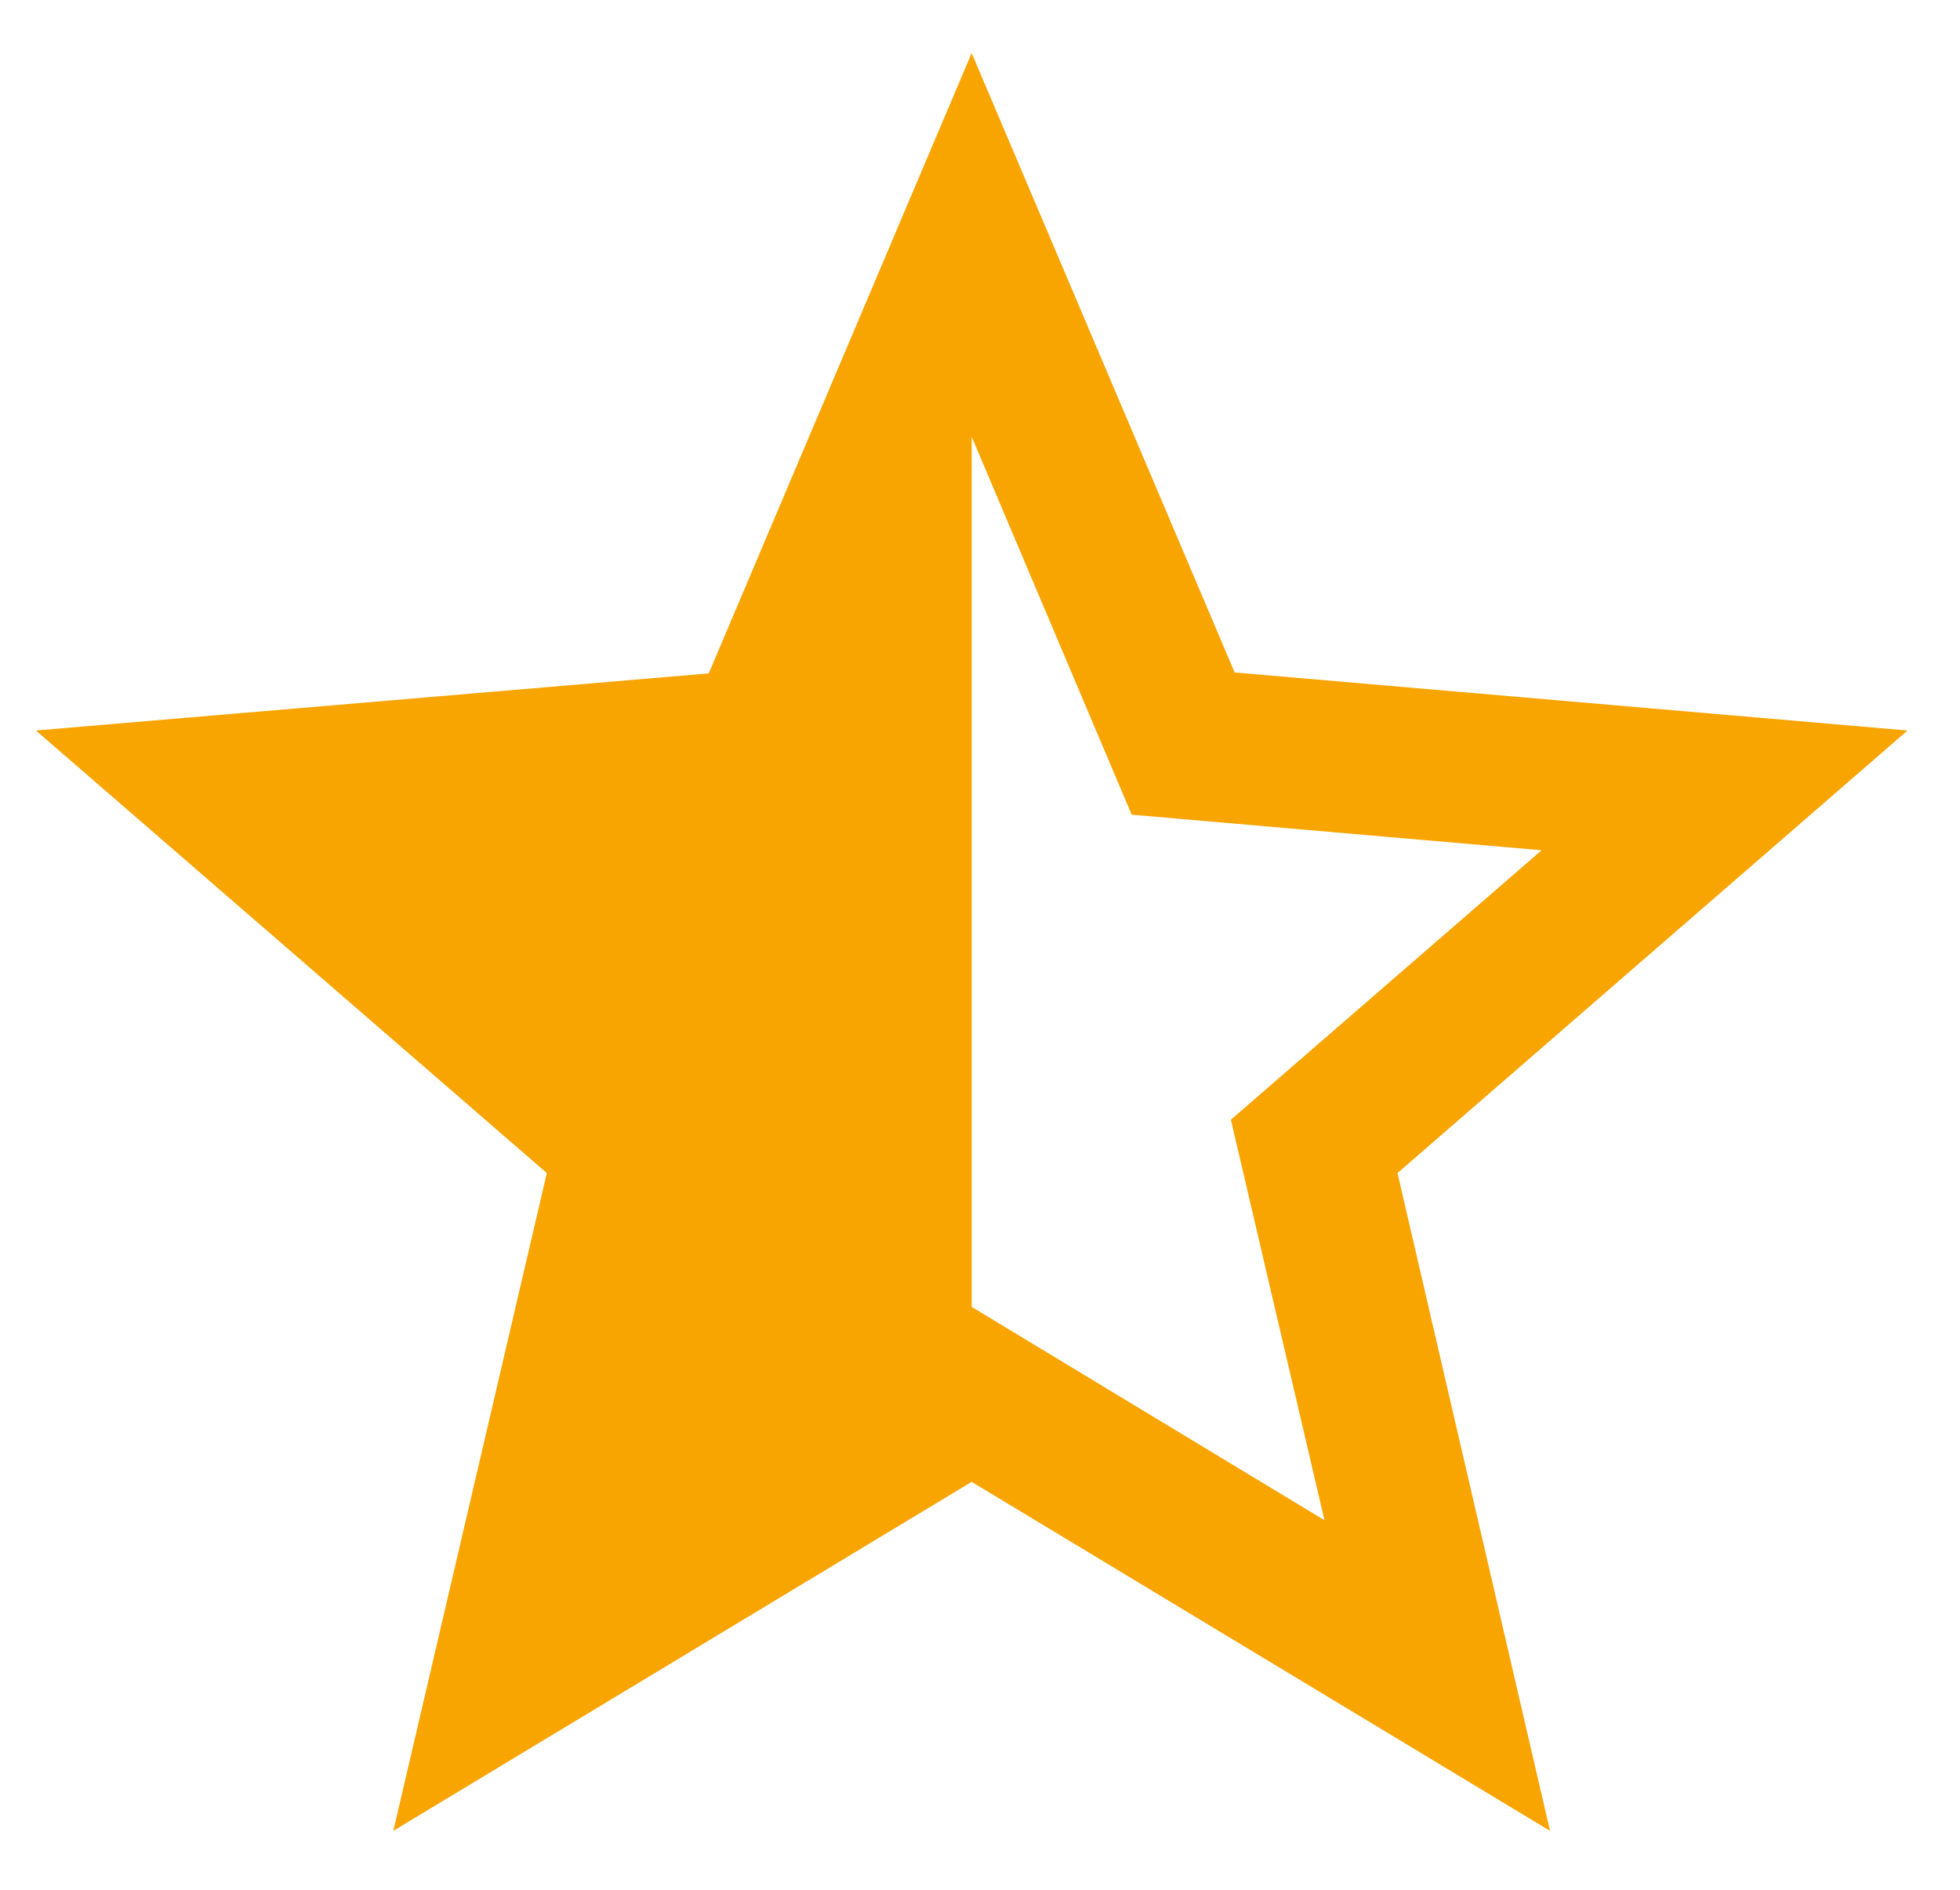
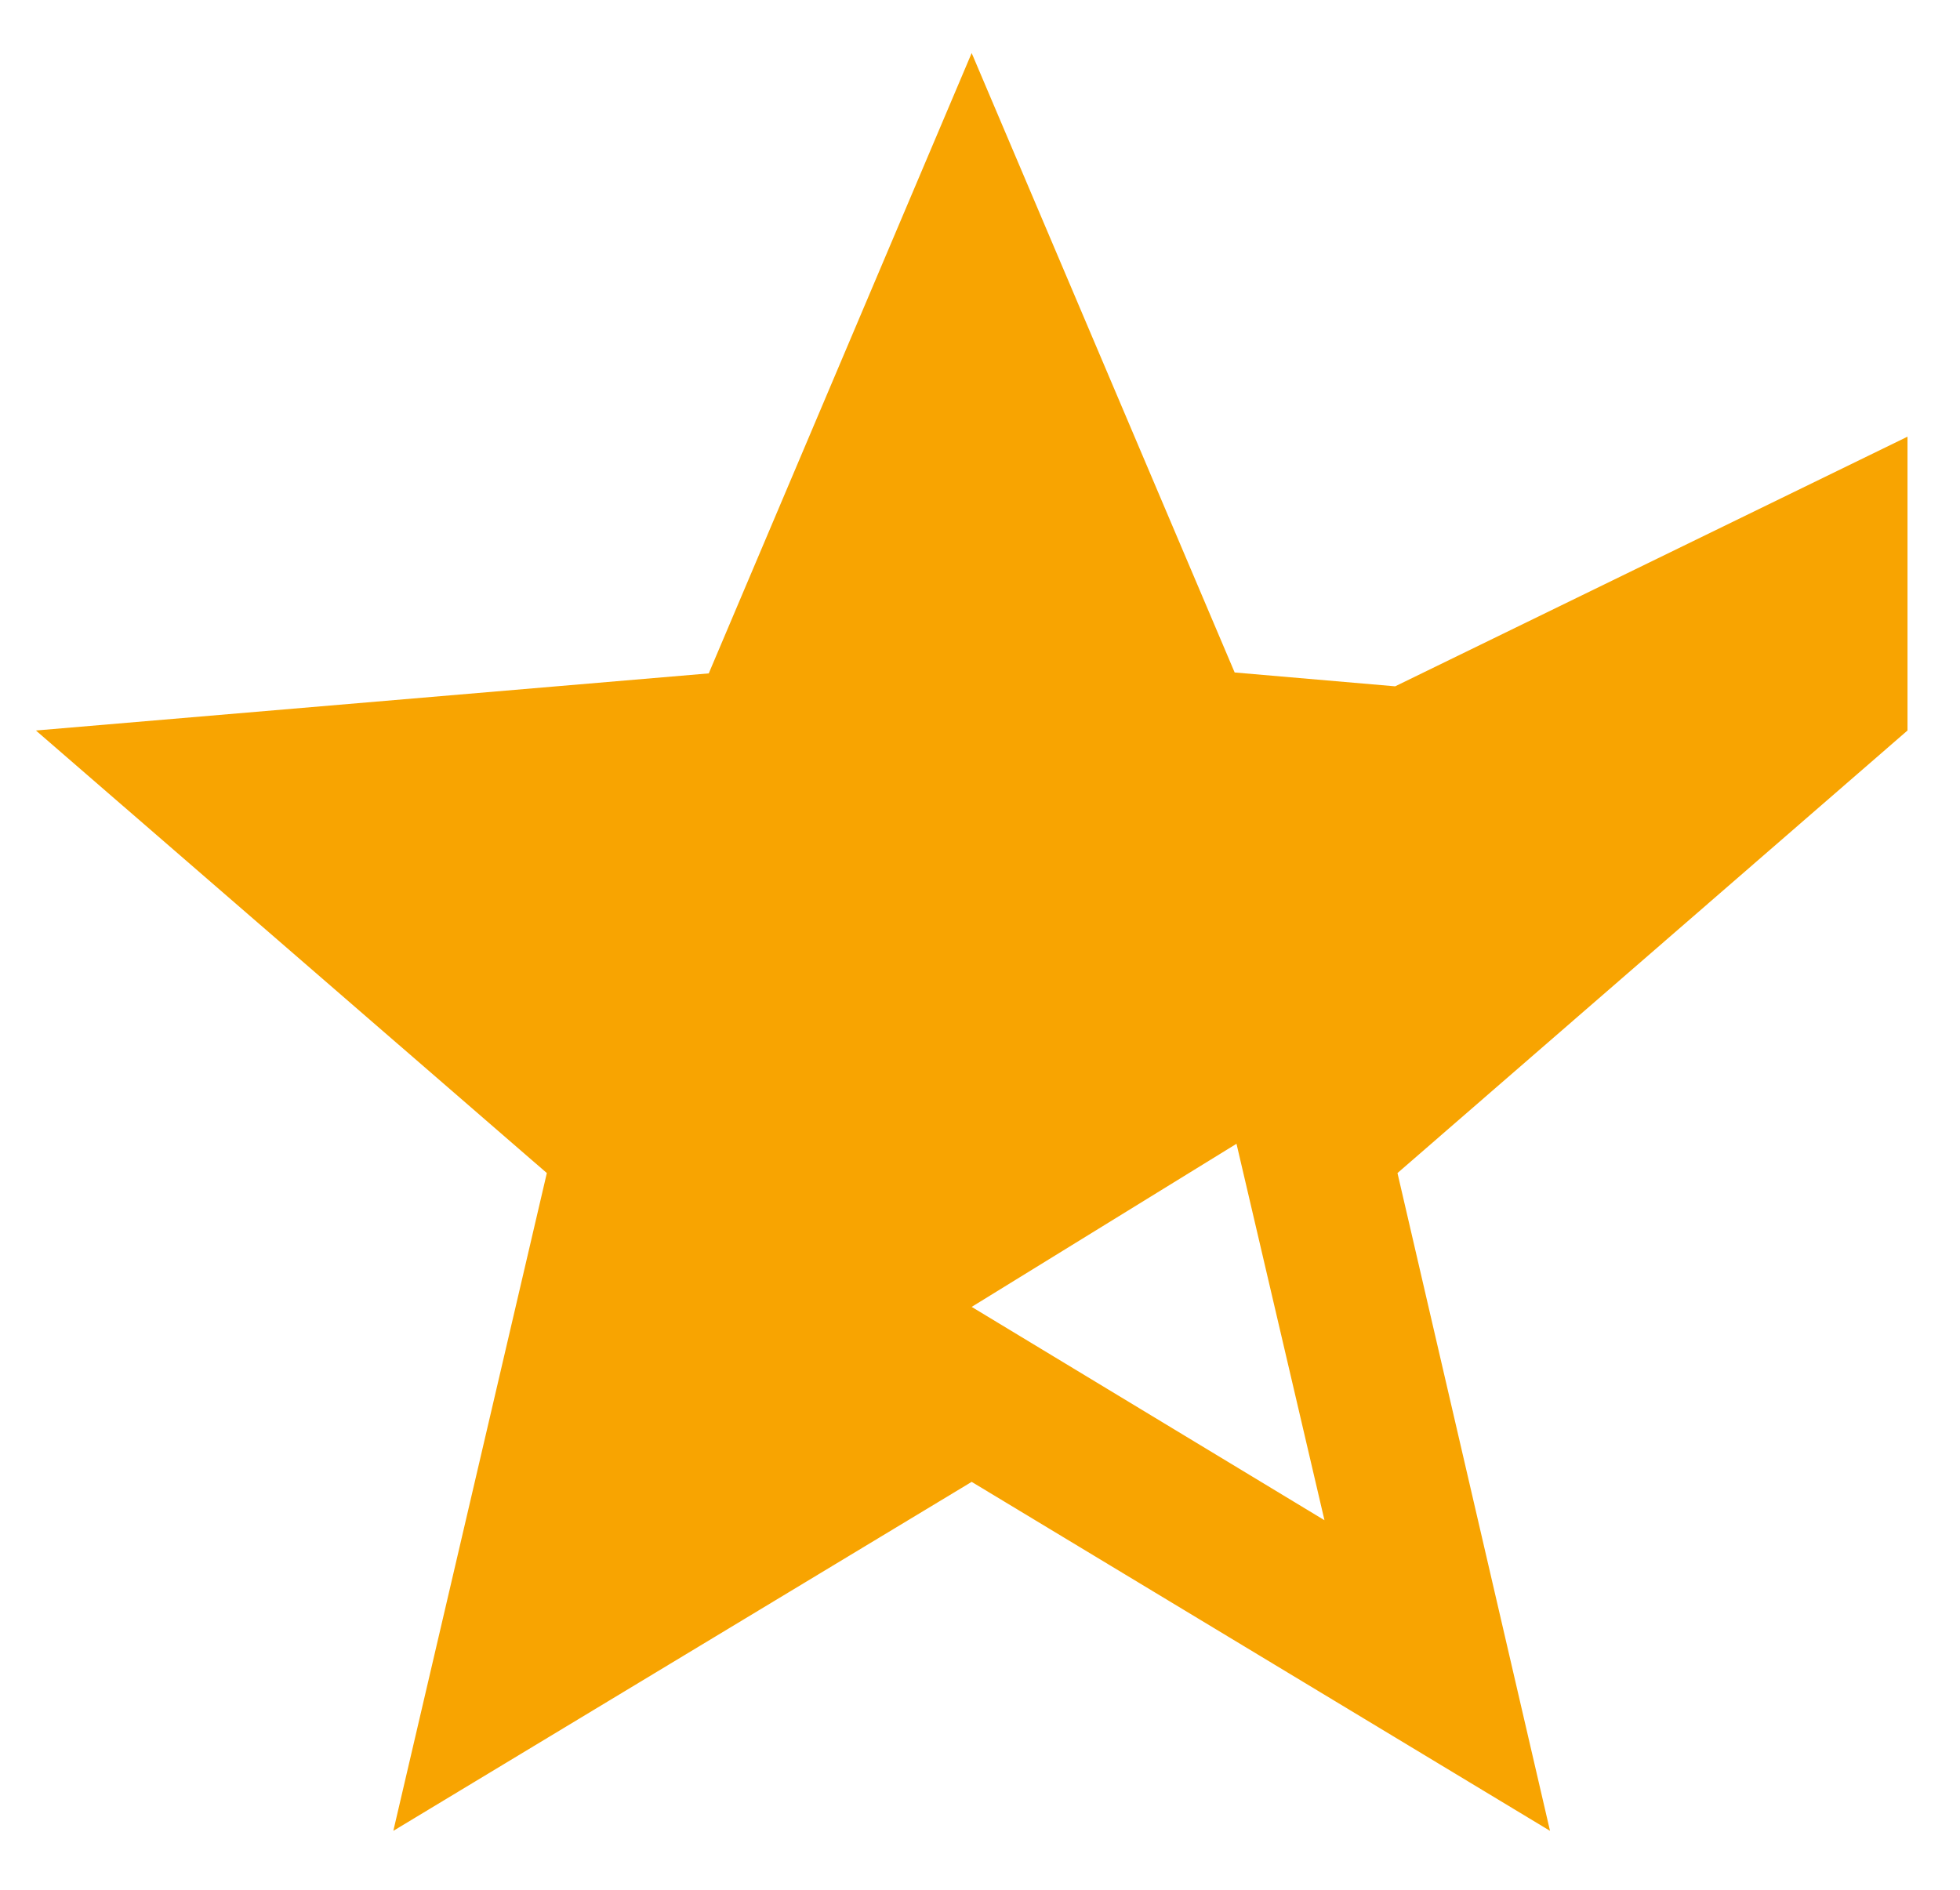
<svg xmlns="http://www.w3.org/2000/svg" width="28" height="27" viewBox="0 0 28 27" fill="none">
-   <path d="M27.25 10.437L17.638 9.608L13.881 0.758L10.125 9.621L0.513 10.437L7.812 16.76L5.619 26.158L13.881 21.172L22.143 26.158L19.964 16.76L27.25 10.437ZM13.881 18.672V6.239L16.167 11.64L22.023 12.148L17.584 15.998L18.921 21.72L13.881 18.672Z" fill="#F8A401" />
+   <path d="M27.25 10.437L17.638 9.608L13.881 0.758L10.125 9.621L0.513 10.437L7.812 16.76L5.619 26.158L13.881 21.172L22.143 26.158L19.964 16.76L27.25 10.437ZV6.239L16.167 11.64L22.023 12.148L17.584 15.998L18.921 21.72L13.881 18.672Z" fill="#F8A401" />
</svg>